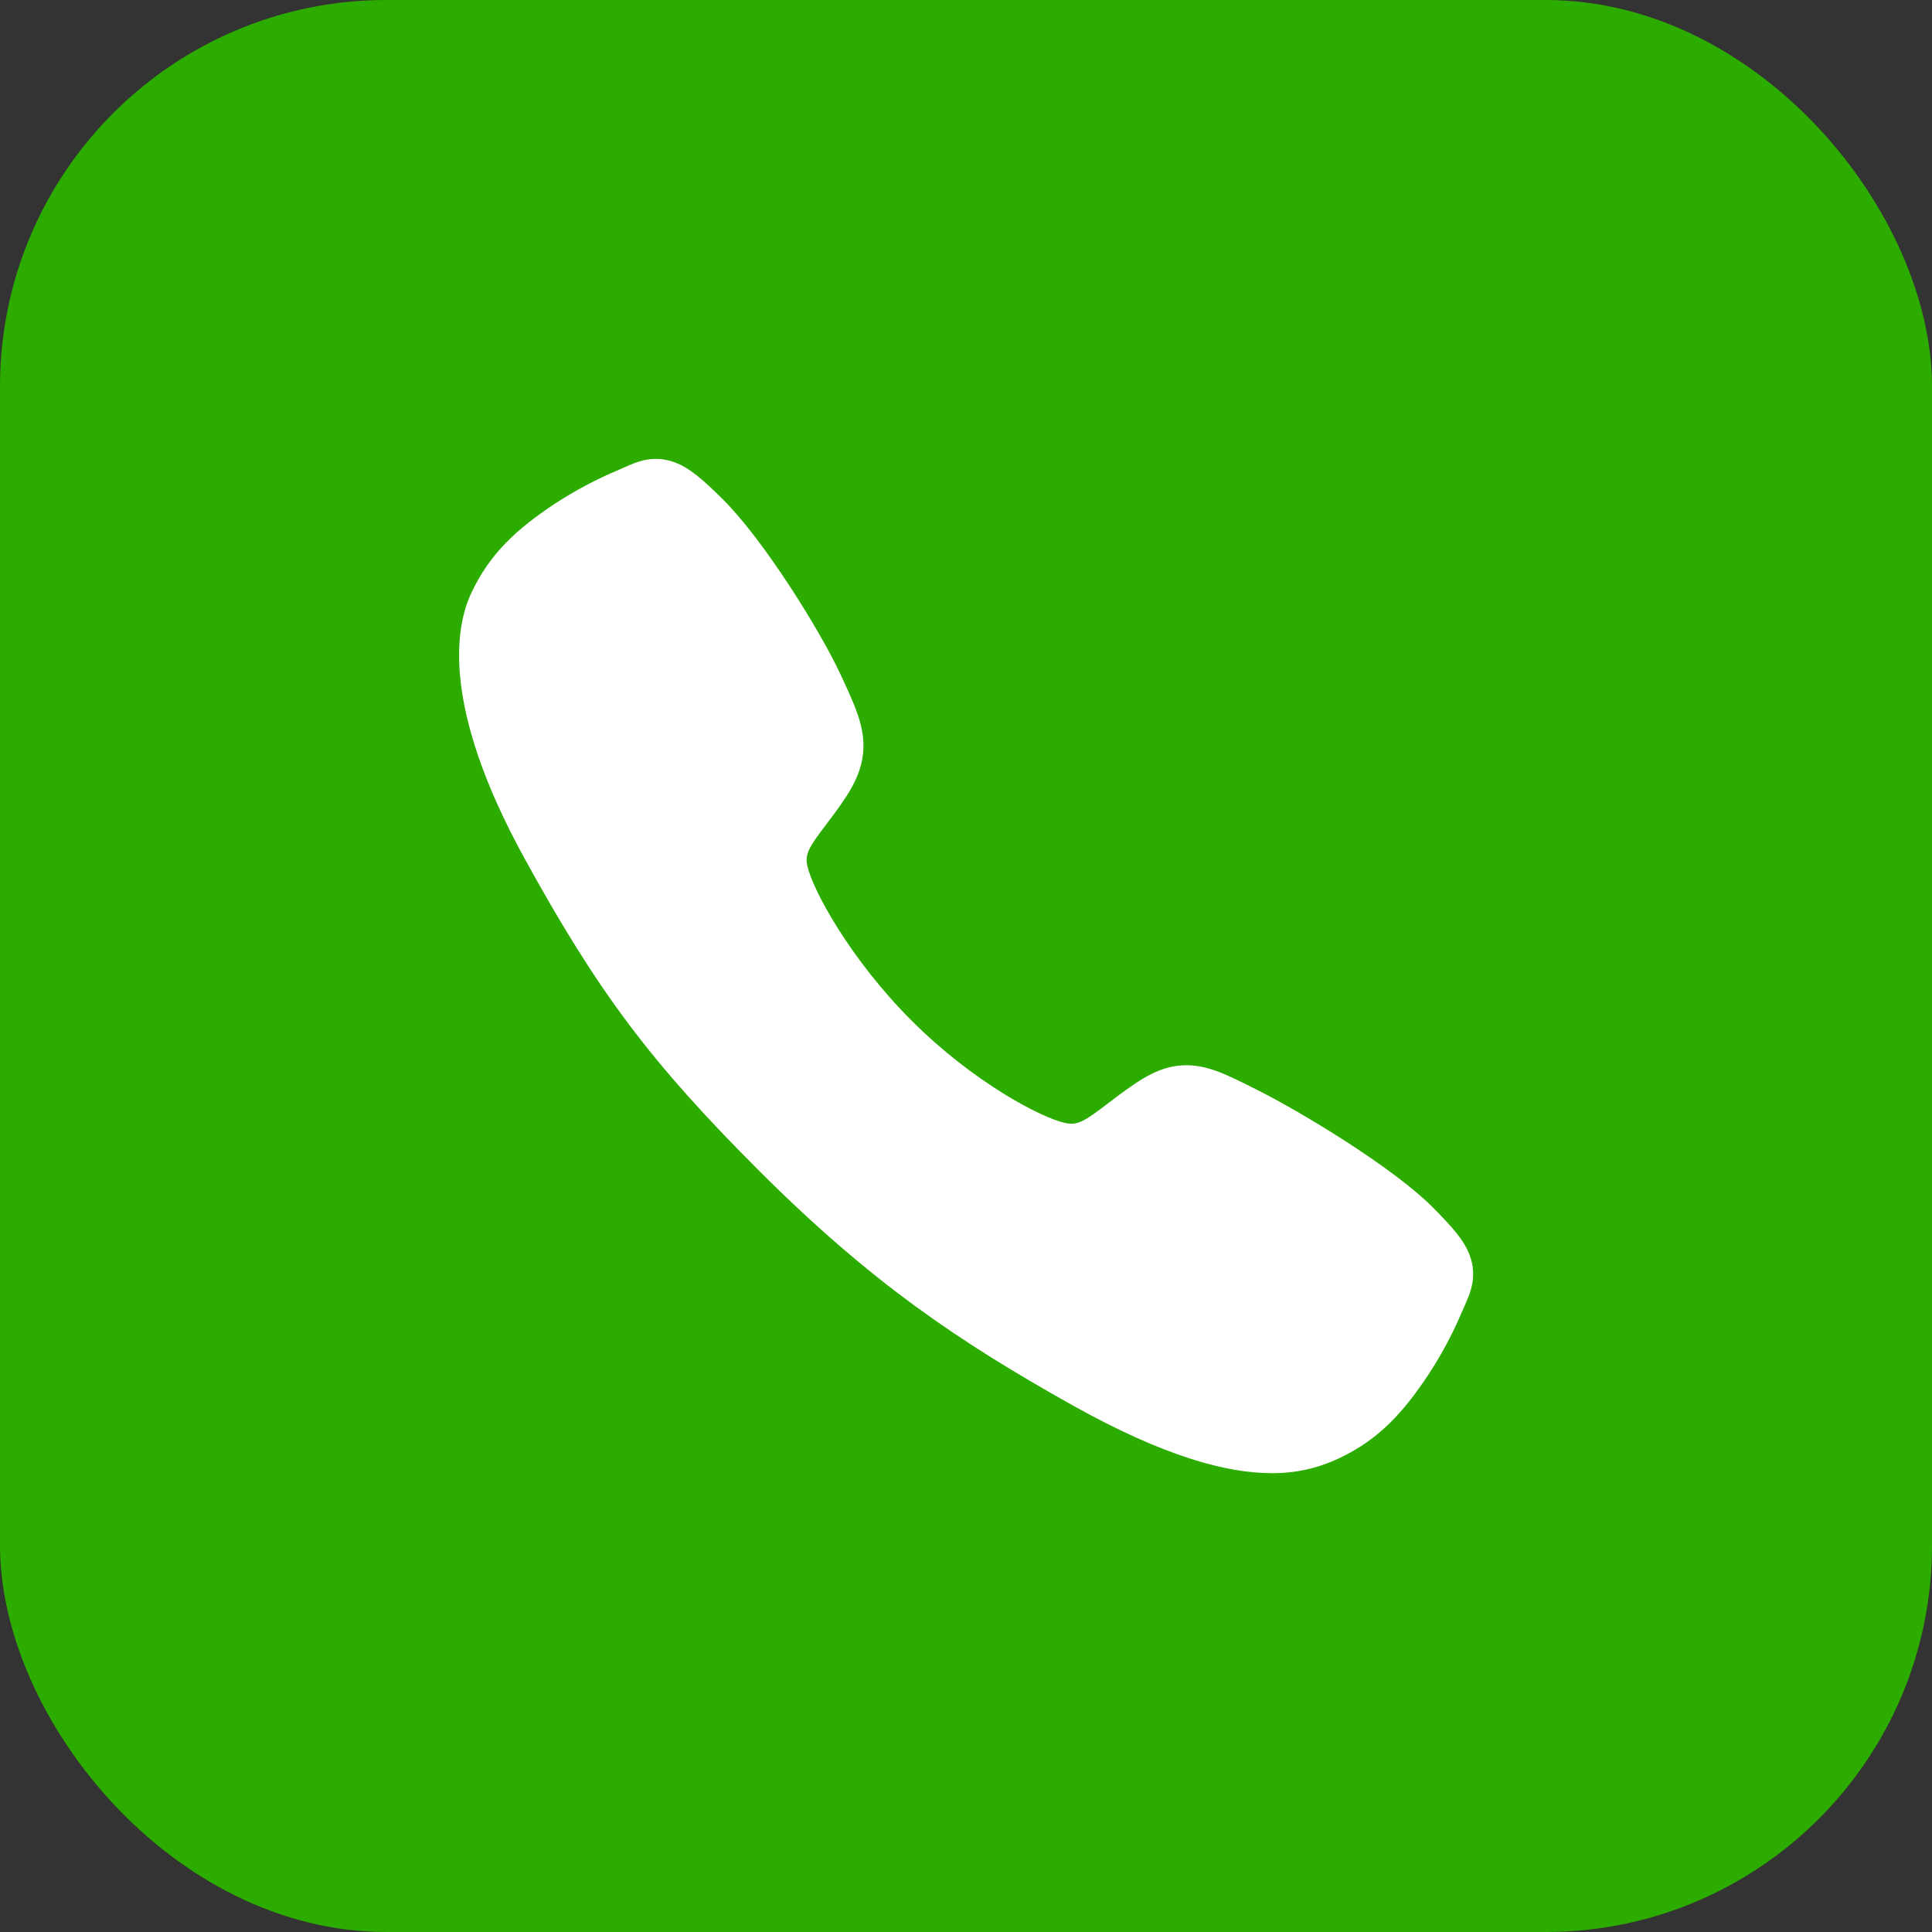
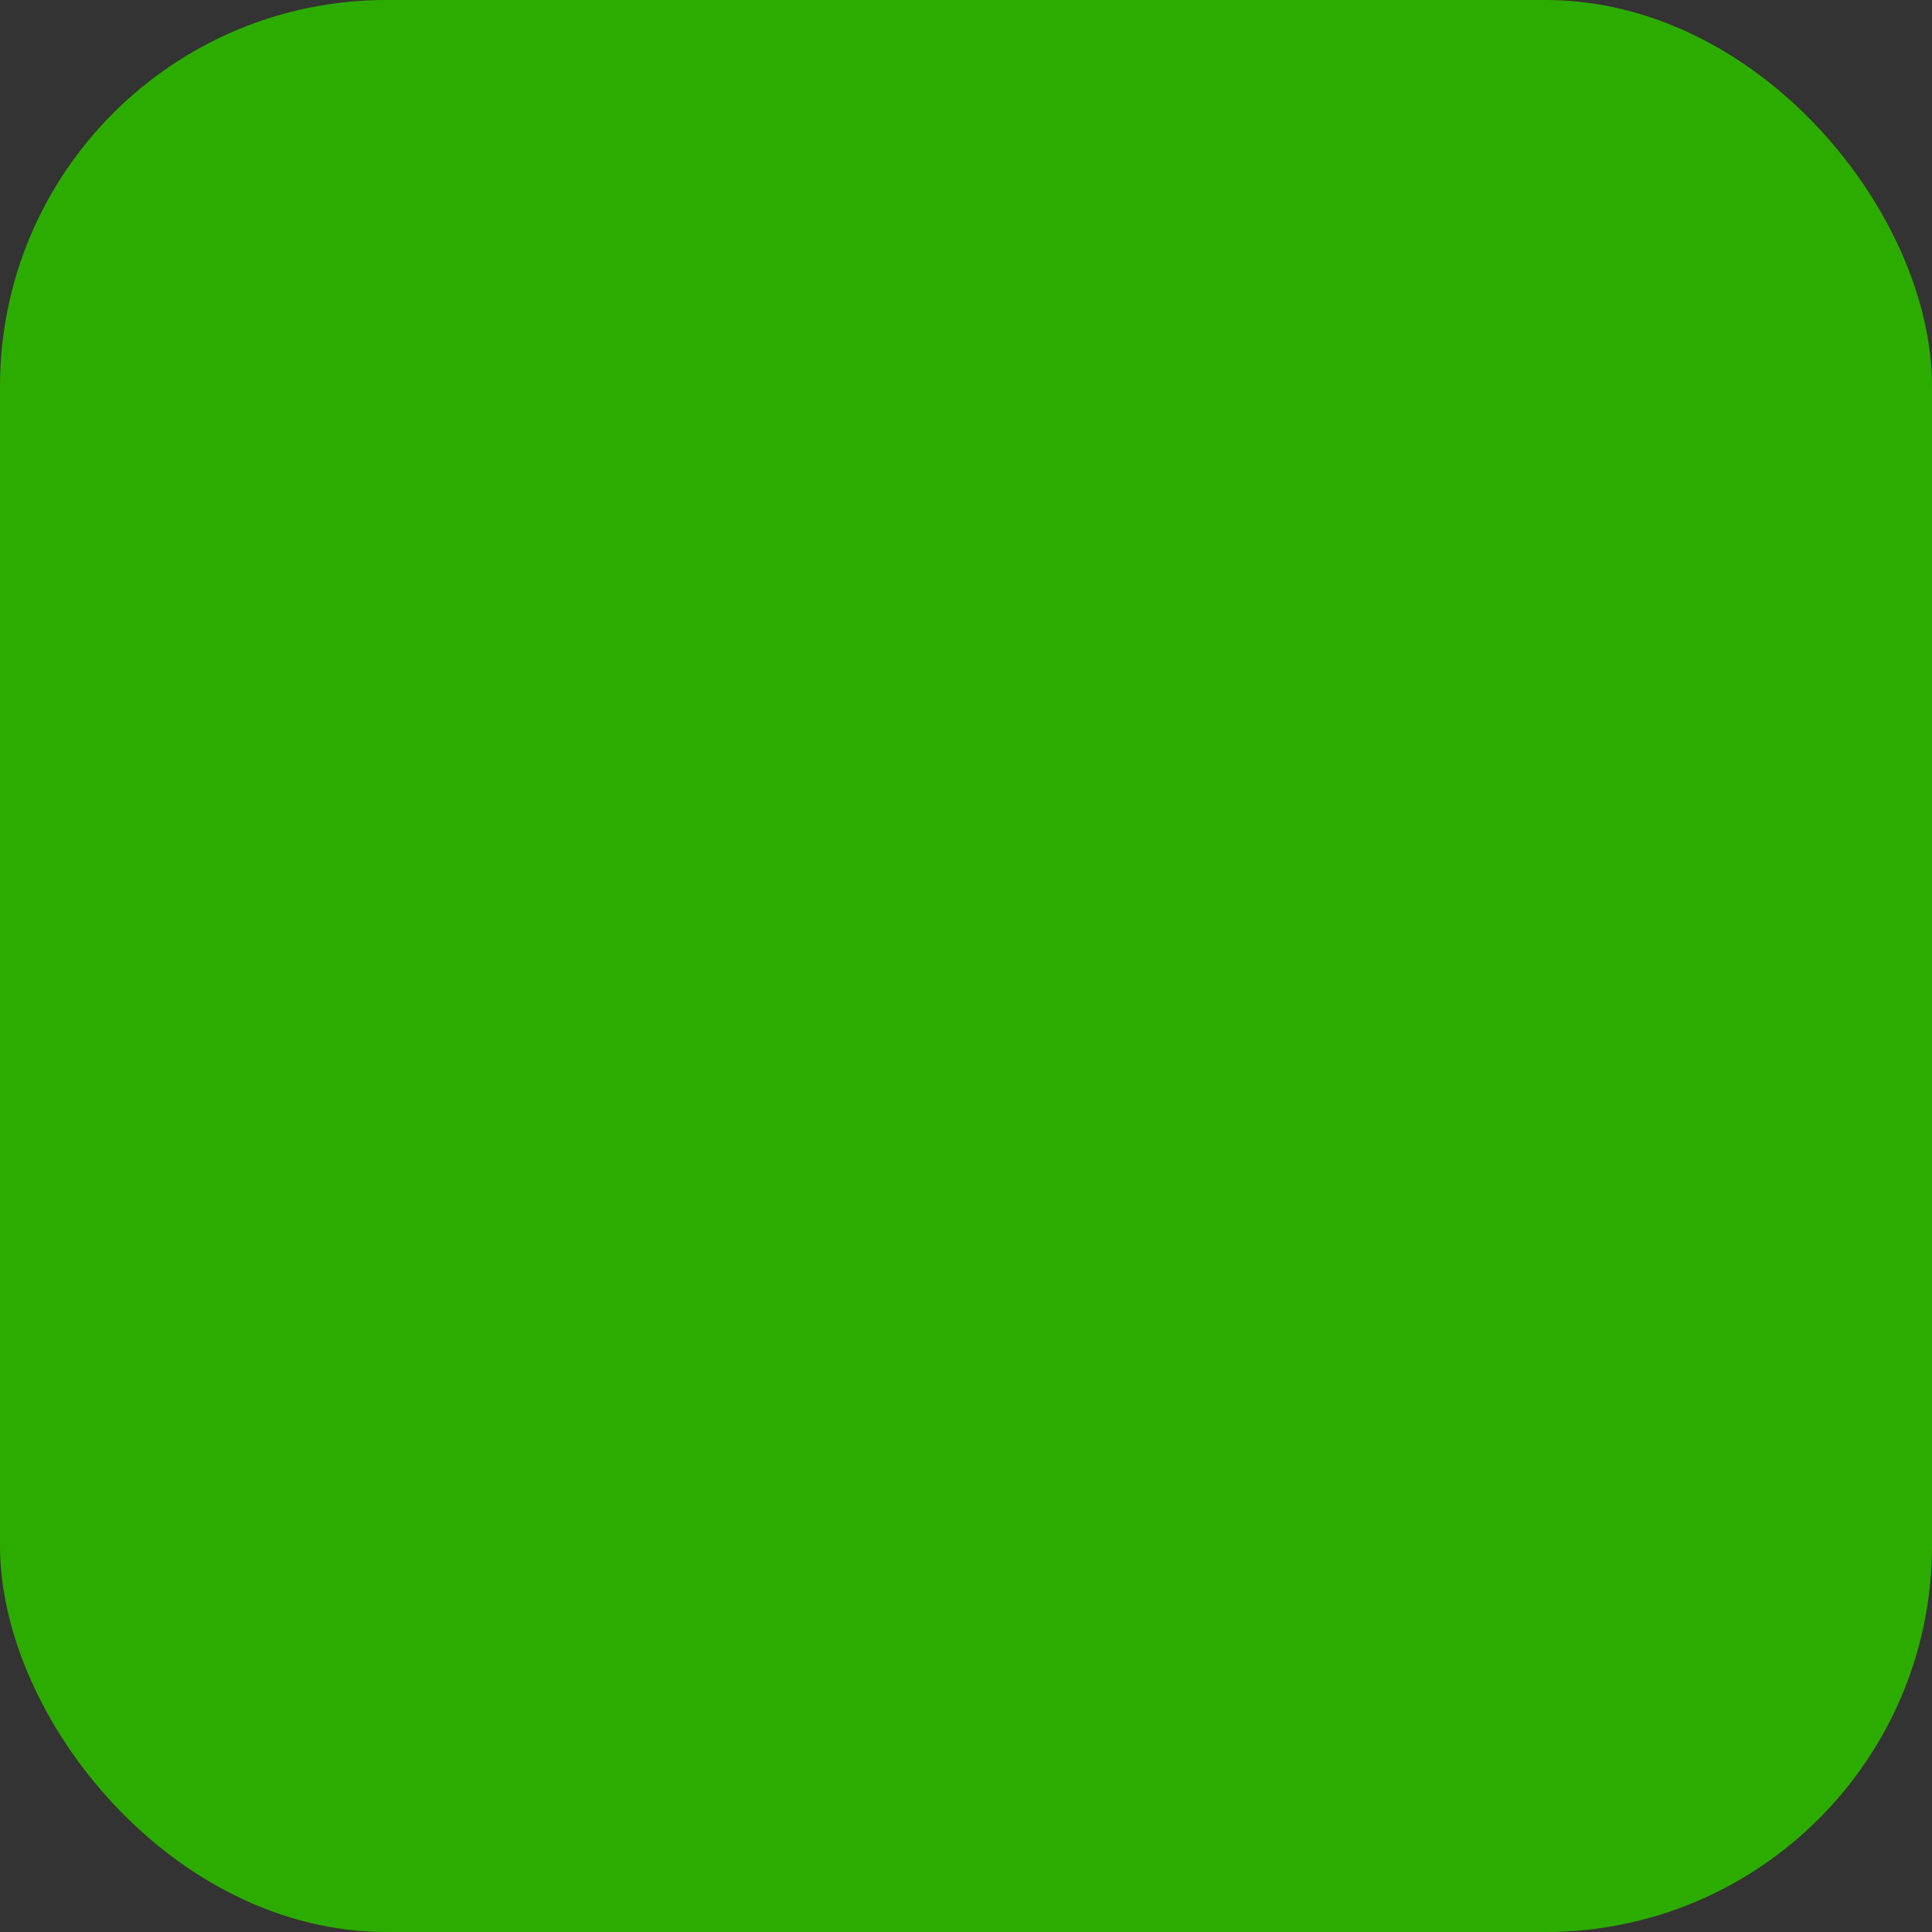
<svg xmlns="http://www.w3.org/2000/svg" width="40" height="40" viewBox="0 0 40 40" fill="none">
  <rect x="0" y="0" width="40" height="40" fill="#333333" stroke="none" />
  <rect width="40" height="40" rx="8" fill="#2DAC00" />
-   <path d="M26.328 30.5C25.413 30.5 24.128 30.169 22.203 29.094C19.863 27.781 18.052 26.57 15.725 24.248C13.48 22.005 12.388 20.553 10.859 17.771C9.133 14.63 9.427 12.984 9.756 12.281C10.148 11.44 10.726 10.937 11.474 10.438C11.899 10.159 12.348 9.921 12.816 9.725C12.863 9.705 12.907 9.686 12.946 9.668C13.178 9.564 13.529 9.406 13.975 9.575C14.272 9.686 14.537 9.914 14.953 10.325C15.804 11.165 16.968 13.035 17.398 13.954C17.686 14.573 17.877 14.982 17.877 15.441C17.877 15.977 17.607 16.391 17.279 16.838C17.218 16.922 17.157 17.002 17.098 17.08C16.741 17.549 16.663 17.684 16.715 17.926C16.819 18.412 17.599 19.859 18.88 21.137C20.161 22.416 21.566 23.146 22.054 23.25C22.306 23.304 22.445 23.222 22.928 22.853C22.998 22.8 23.069 22.745 23.143 22.69C23.643 22.319 24.038 22.055 24.562 22.055H24.565C25.021 22.055 25.411 22.253 26.058 22.58C26.902 23.005 28.829 24.154 29.674 25.007C30.085 25.421 30.314 25.686 30.426 25.982C30.595 26.429 30.436 26.779 30.333 27.014C30.315 27.052 30.296 27.095 30.276 27.142C30.079 27.61 29.839 28.058 29.559 28.482C29.061 29.227 28.556 29.804 27.713 30.197C27.28 30.401 26.807 30.505 26.328 30.5Z" fill="white" />
</svg>